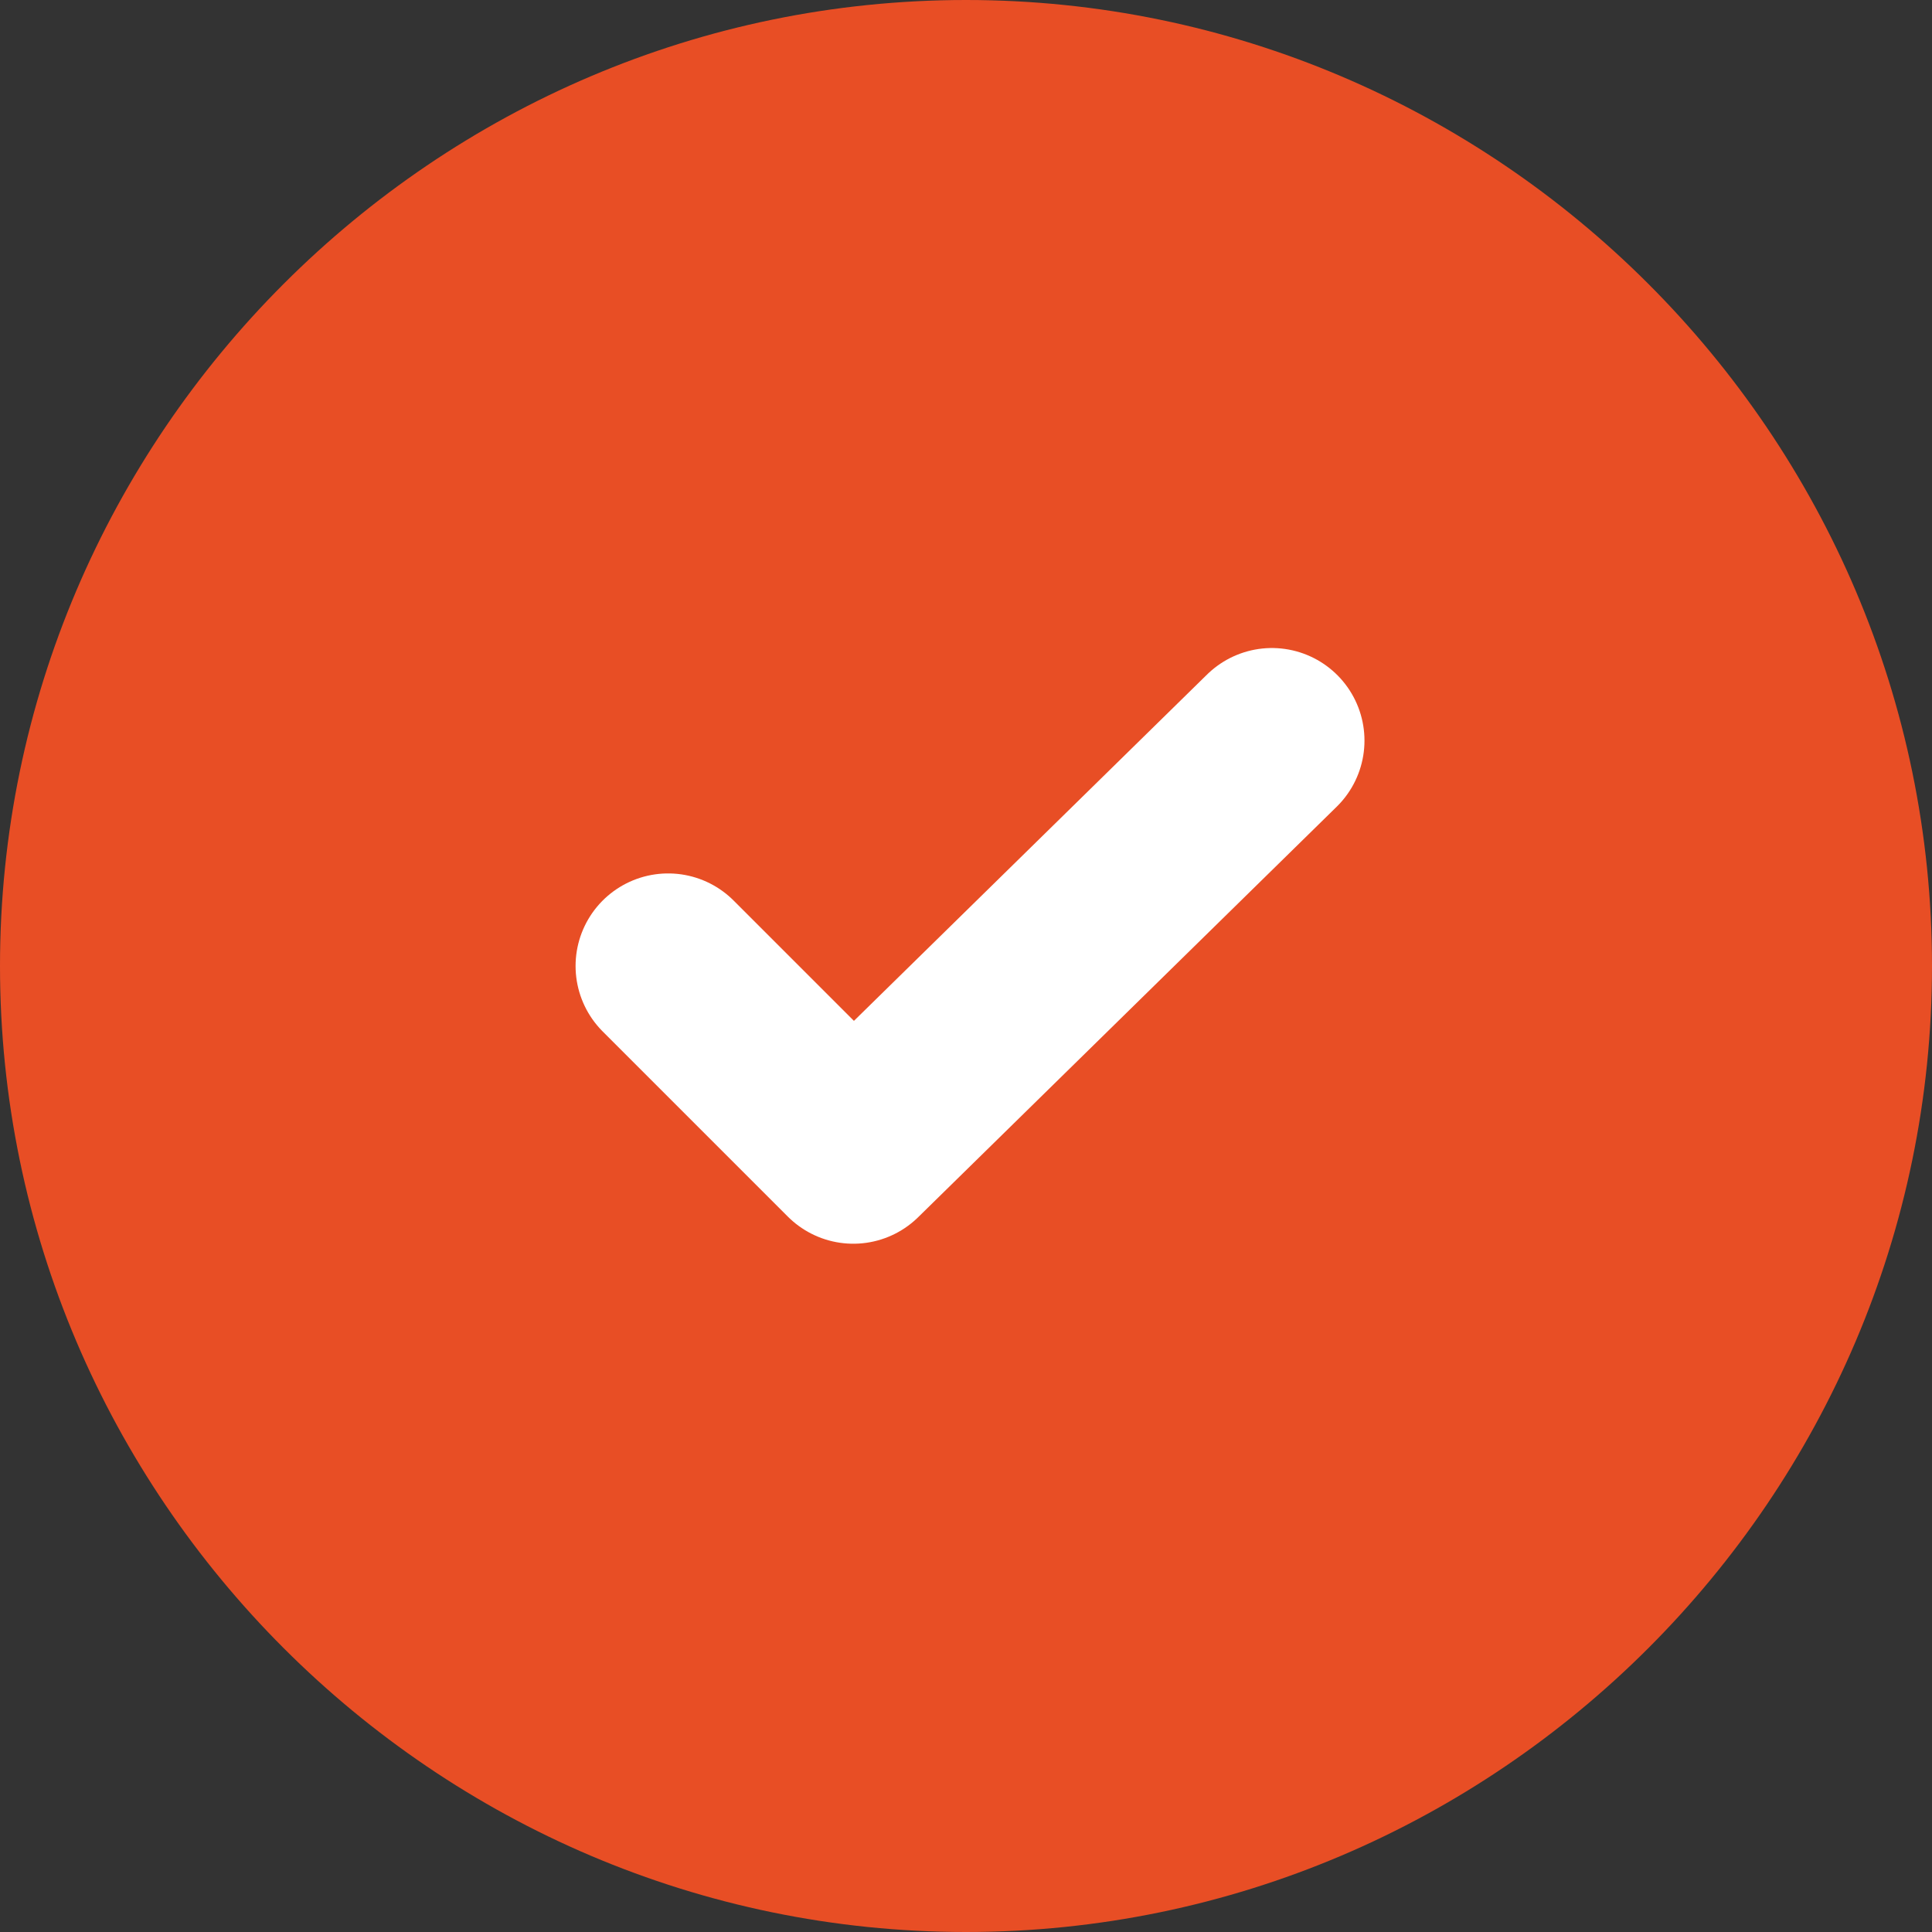
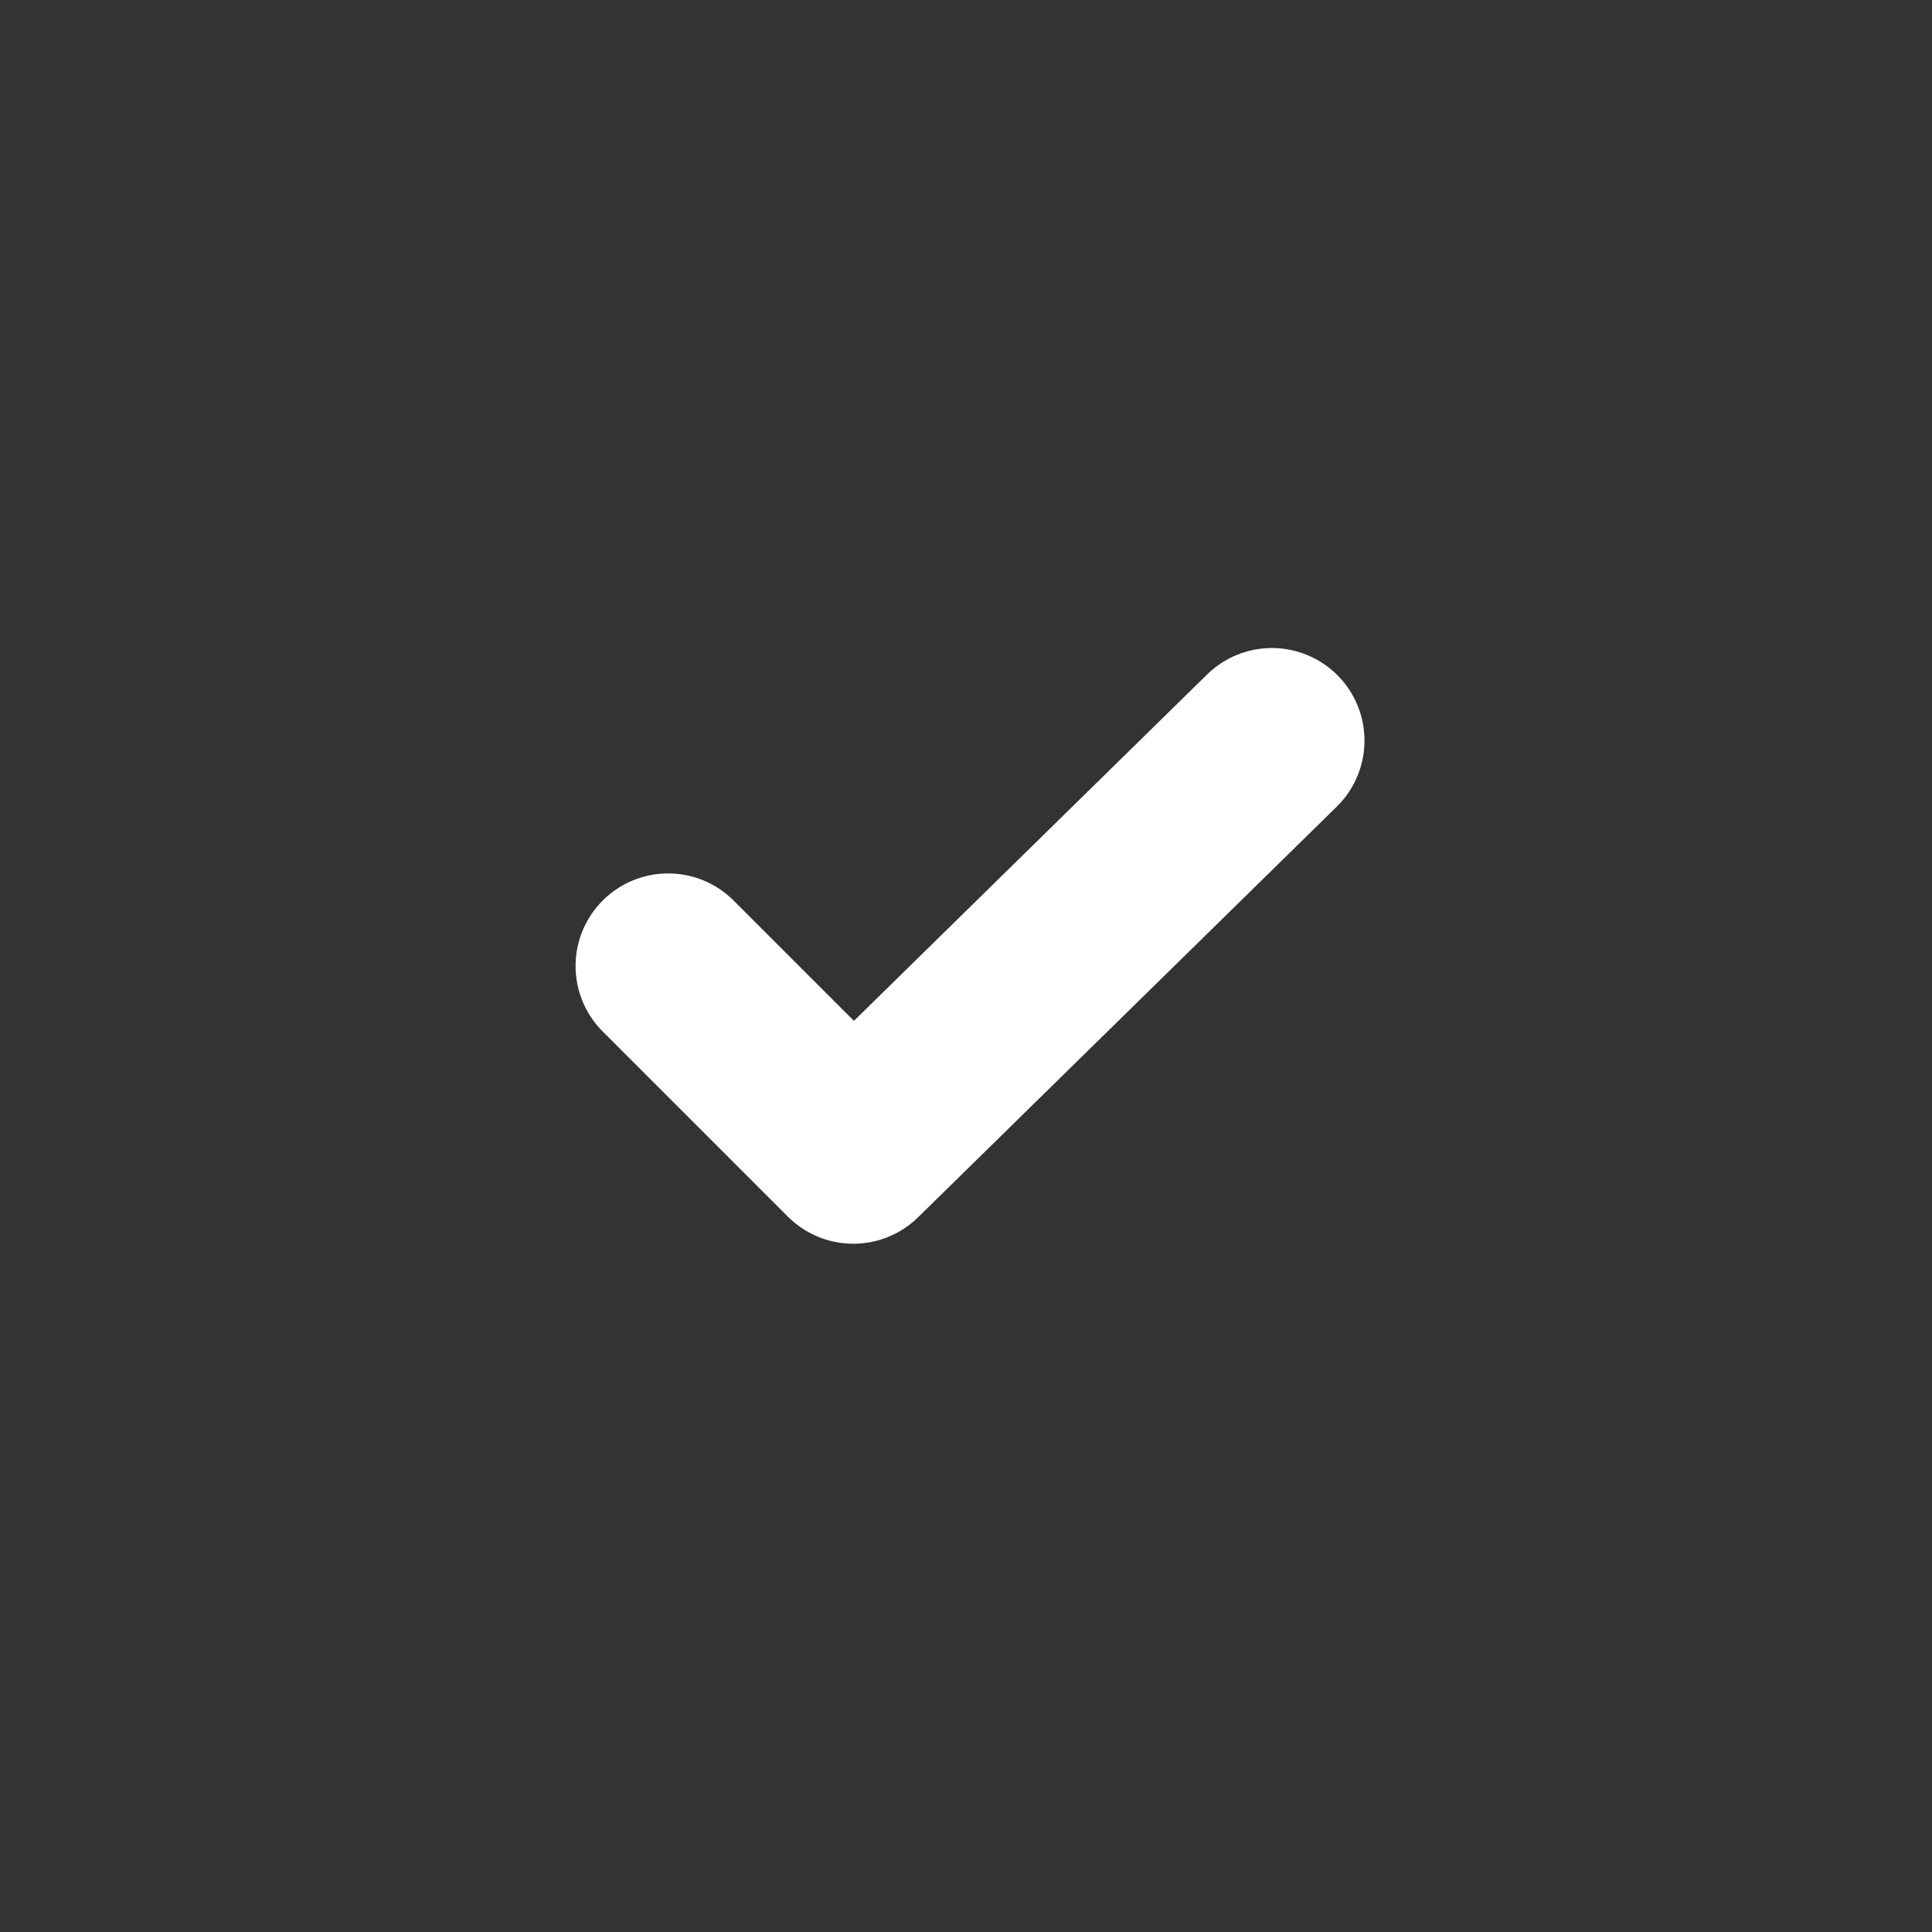
<svg xmlns="http://www.w3.org/2000/svg" version="1.2" viewBox="0 0 24 24" width="24" height="24">
  <rect x="0" y="0" width="24" height="24" fill="#333333" stroke="none" />
  <title>check-icon2</title>
  <style>
		.s0 { fill: #e84e25 } 
		.s1 { fill: none;stroke: #ffffff;stroke-linecap: round;stroke-linejoin: round;stroke-width: 2.3 } 
	</style>
-   <path fill-rule="evenodd" class="s0" d="m12 0c6.6 0 12 5.4 12 12 0 6.6-5.4 12-12 12-6.6 0-12-5.4-12-12 0-6.6 5.4-12 12-12z" />
  <path class="s1" d="m15.8 9.2l-5.2 5.1-2.3-2.3" />
</svg>